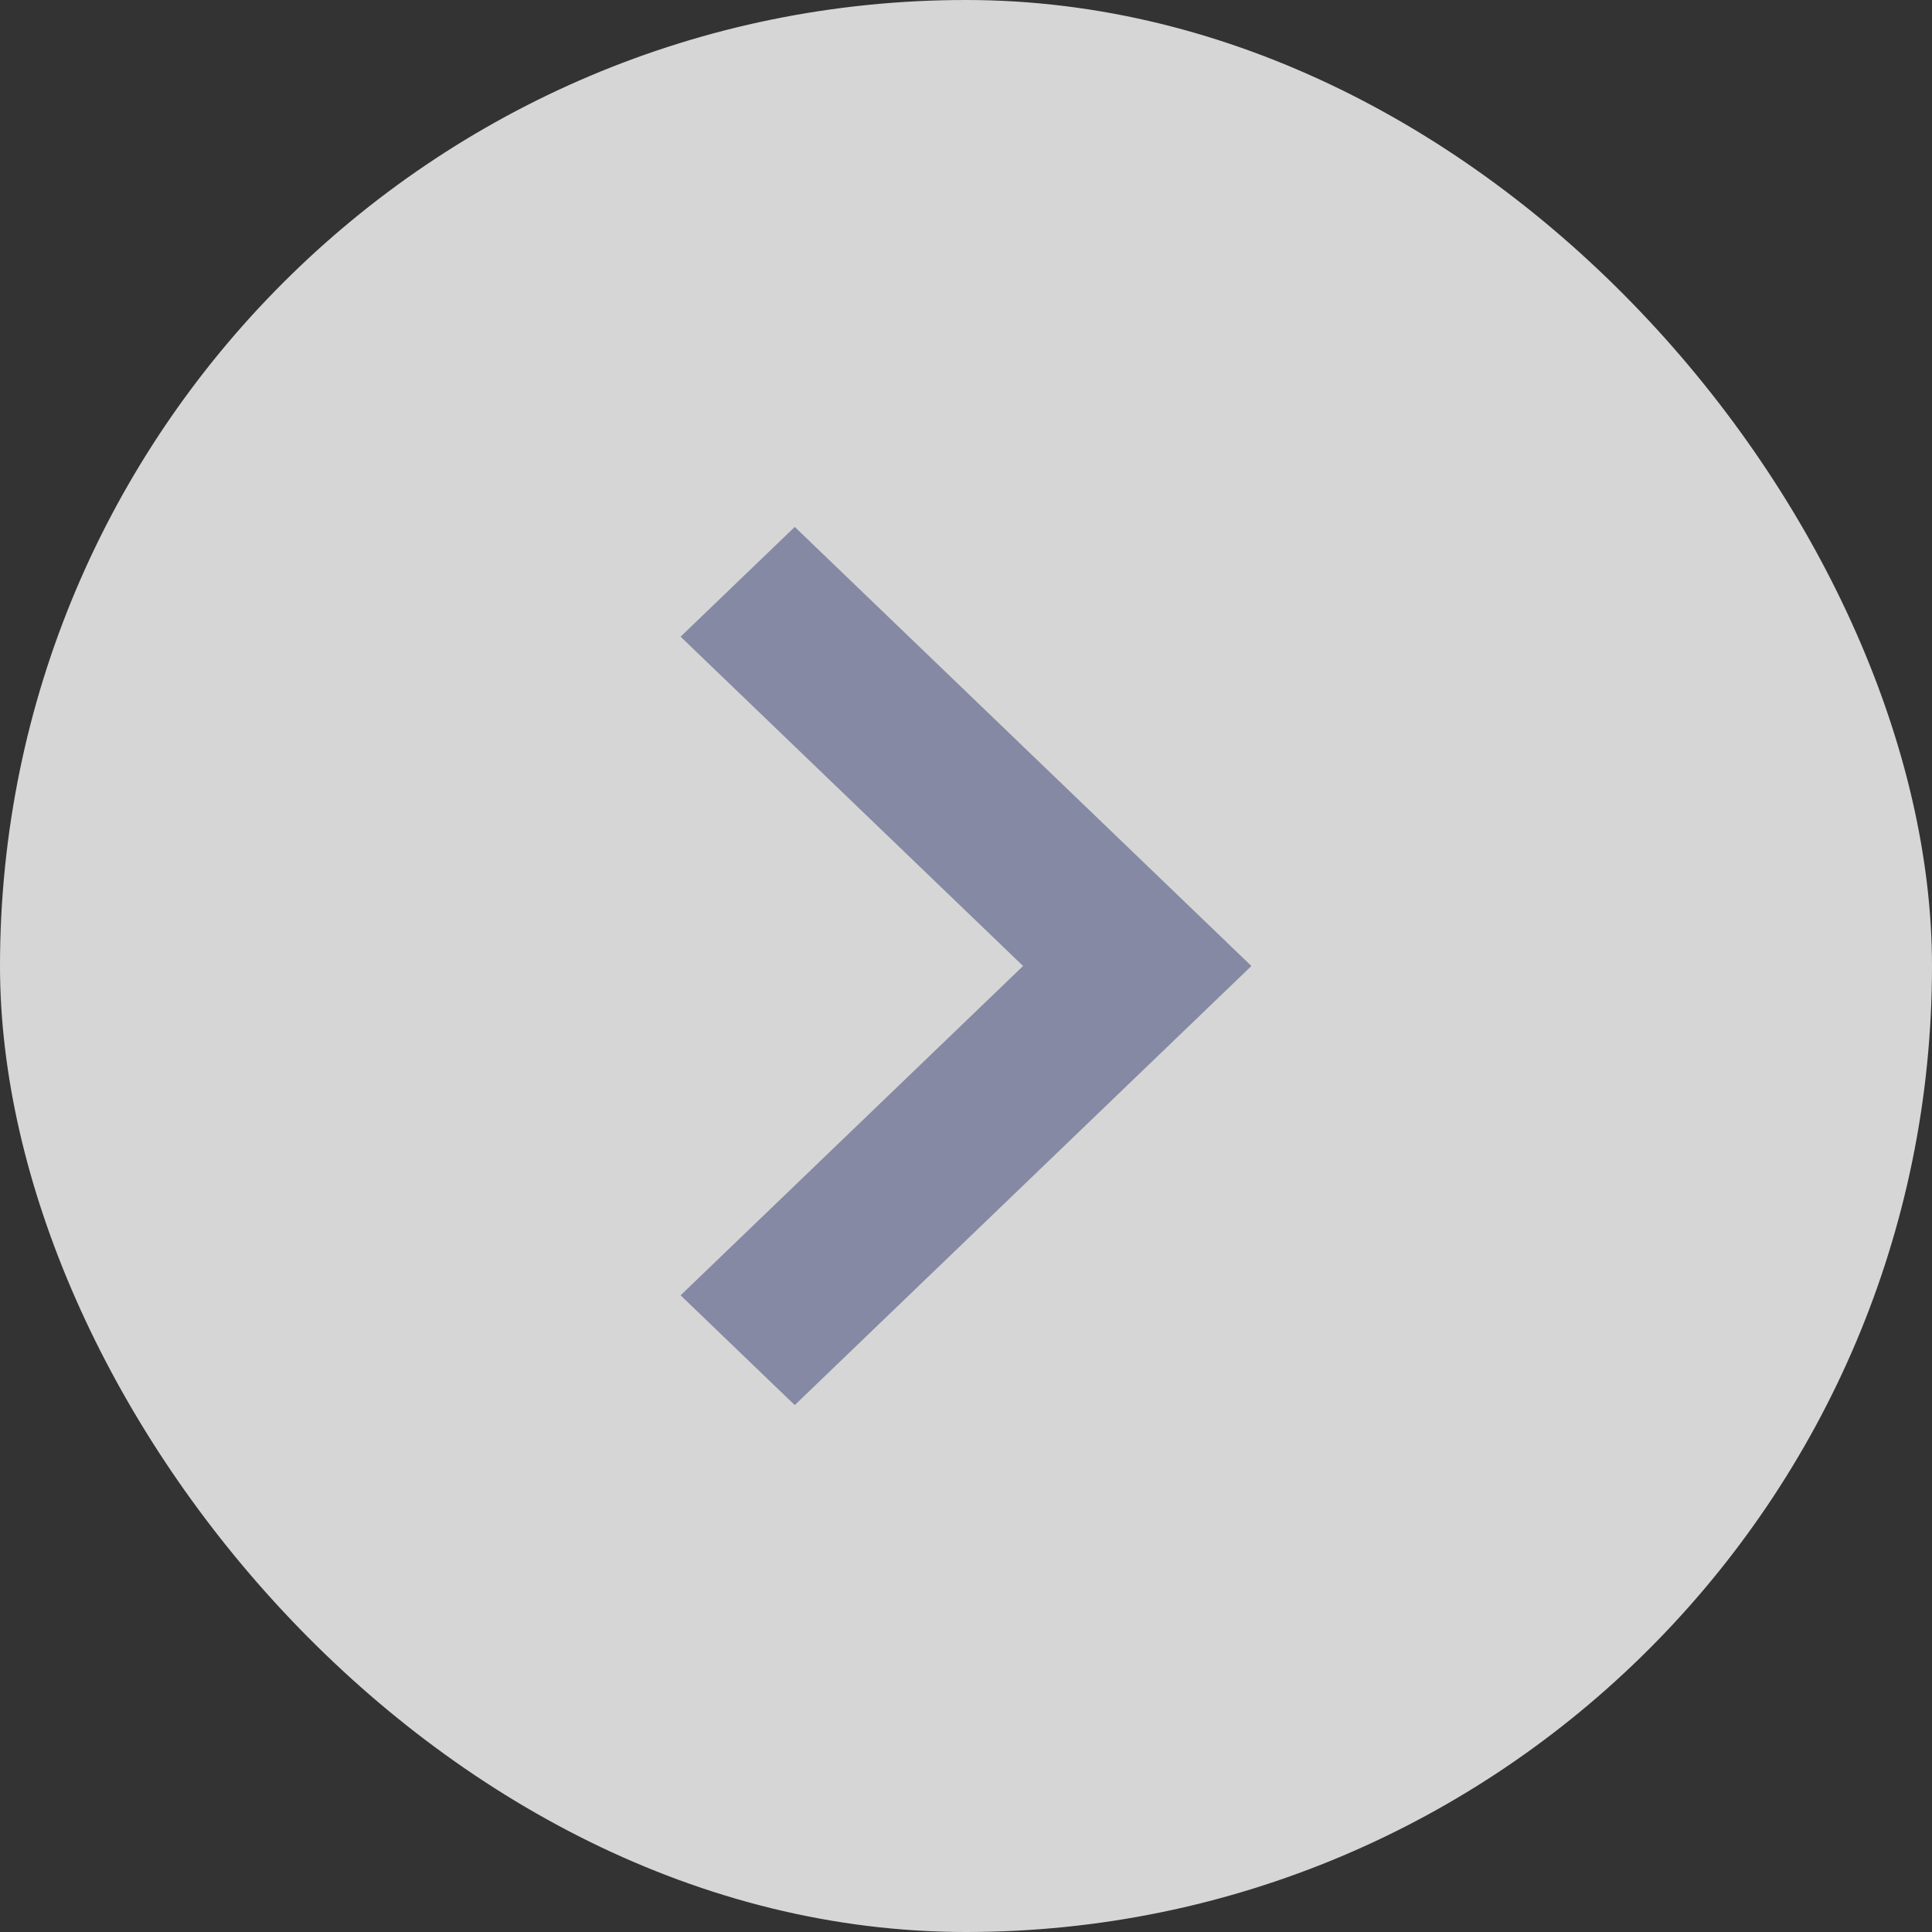
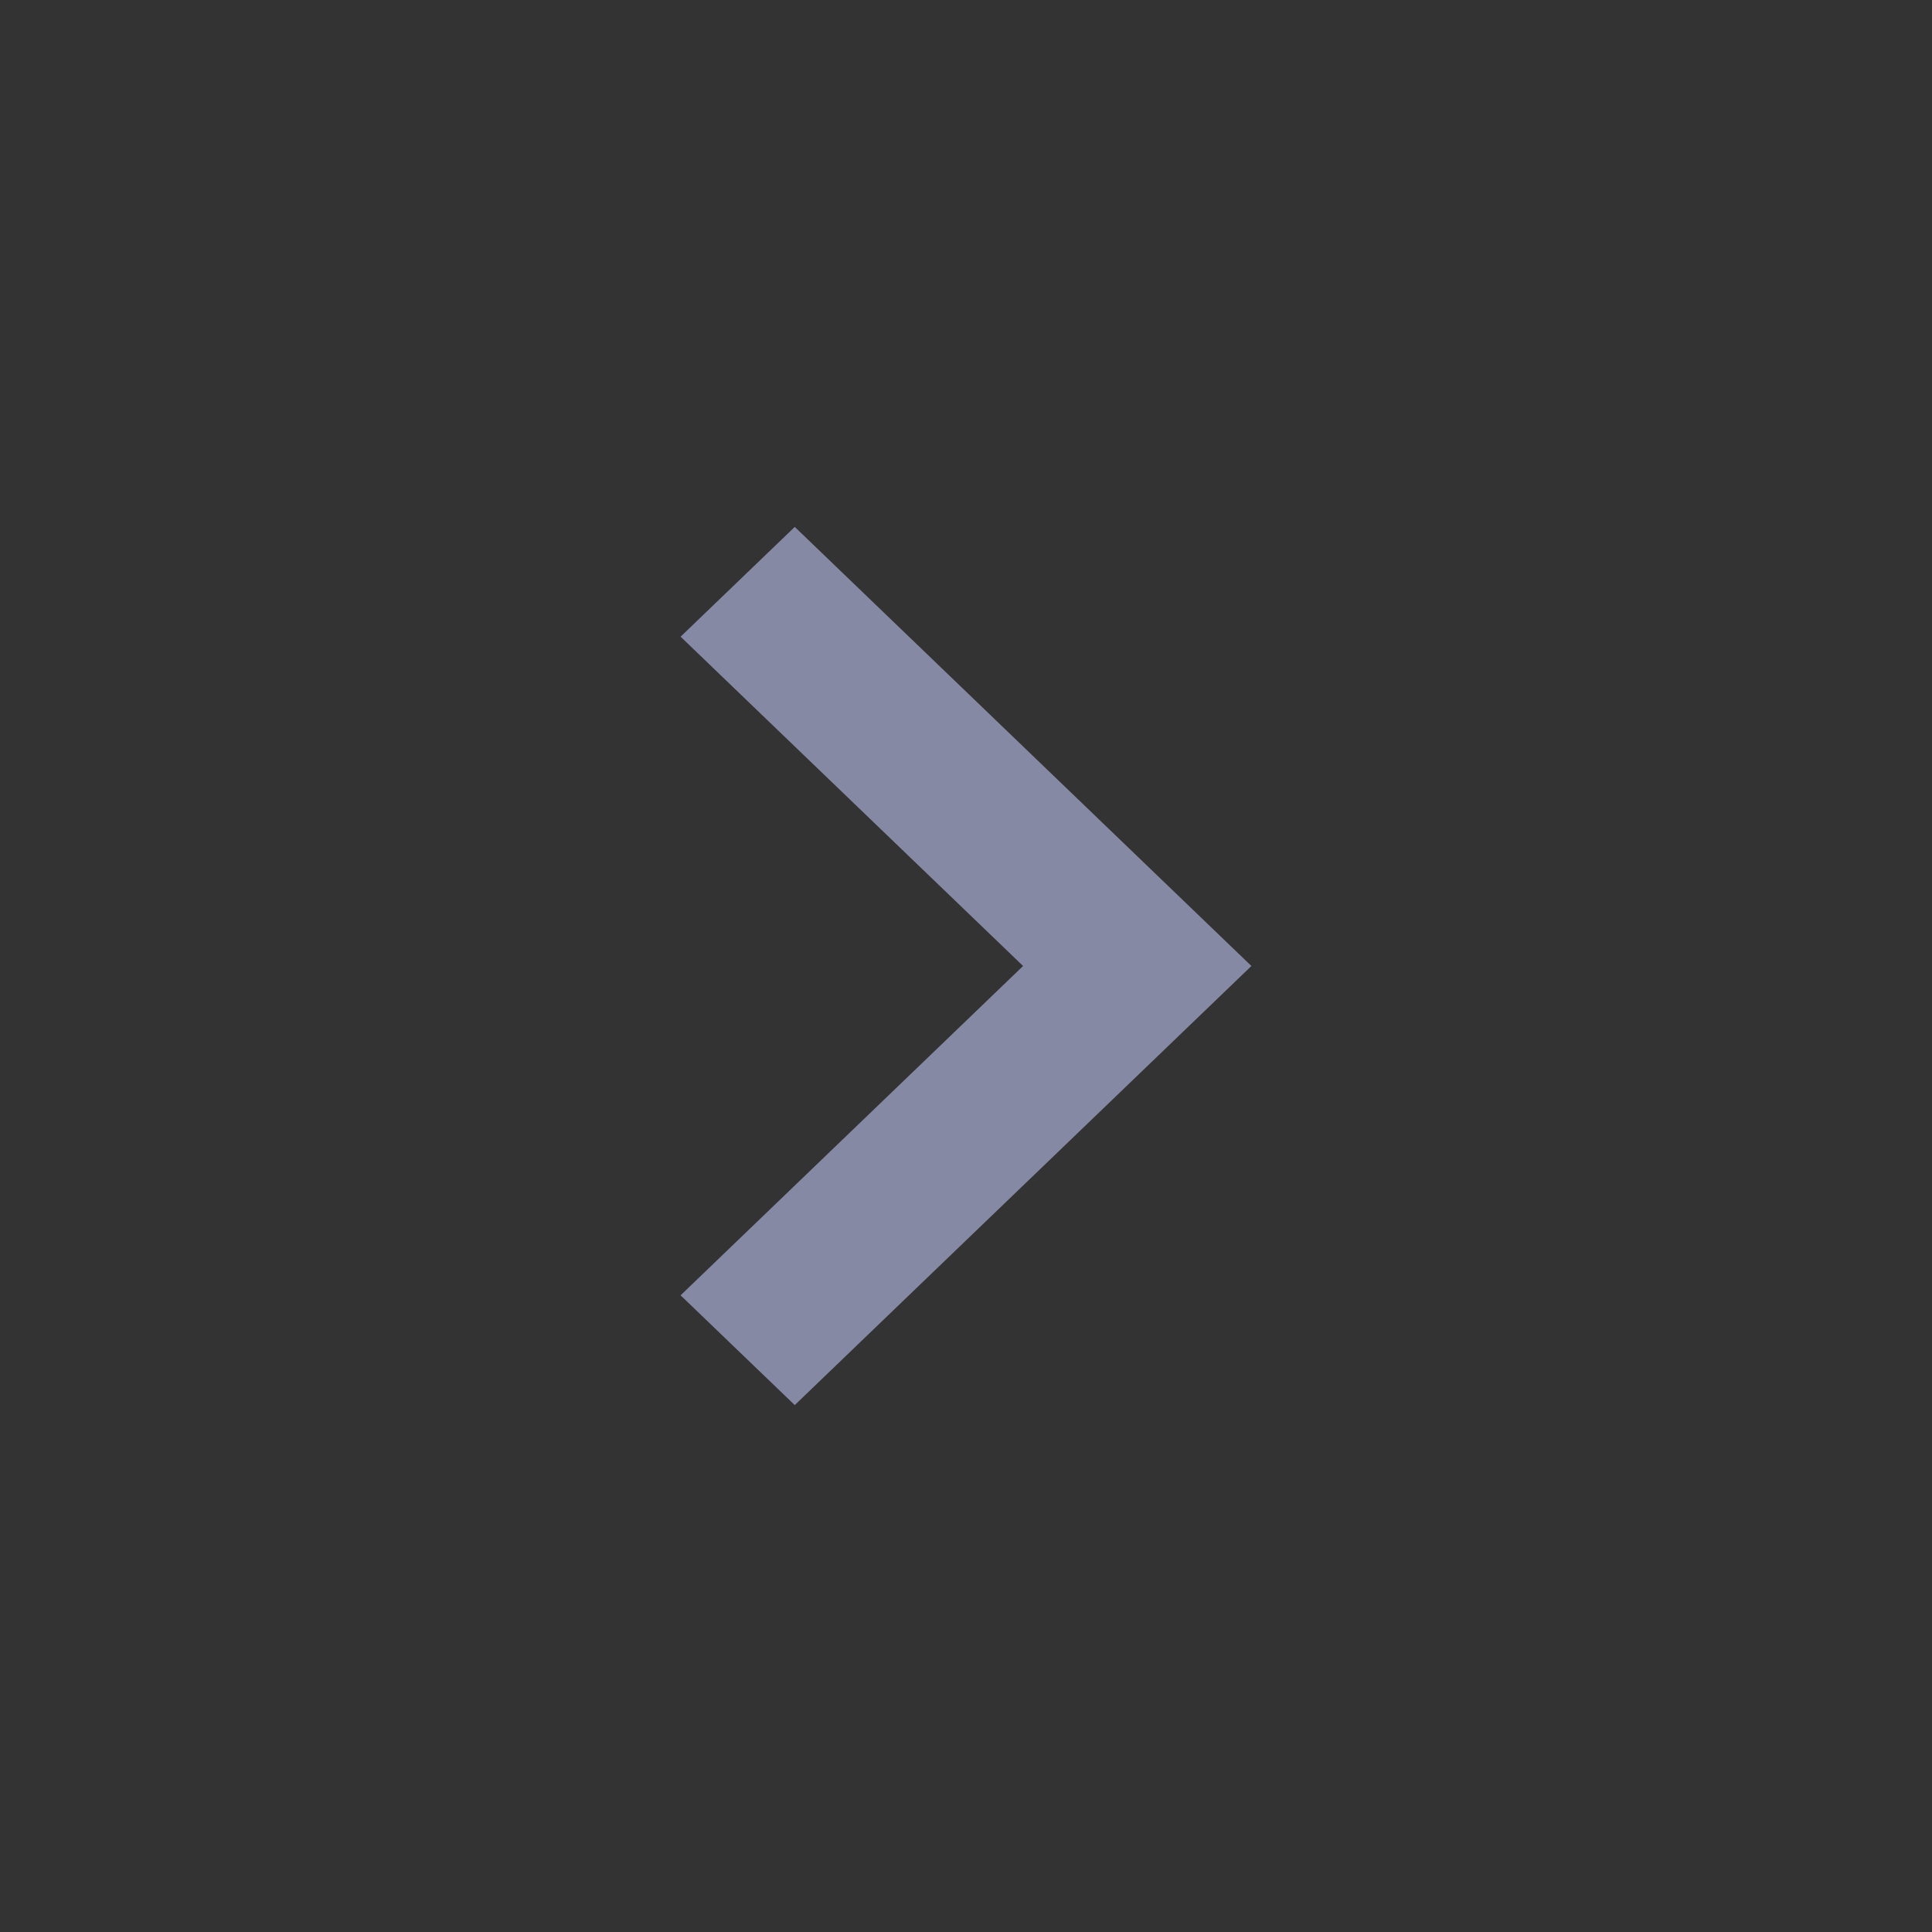
<svg xmlns="http://www.w3.org/2000/svg" width="88" height="88" viewBox="0 0 88 88" fill="none">
  <rect x="0" y="0" width="88" height="88" fill="#333333" stroke="none" />
-   <rect width="88" height="88" rx="44" fill="white" fill-opacity="0.8" />
  <path fill-rule="evenodd" clip-rule="evenodd" d="M36.2 24L57 44L36.2 64L31 59L46.6 44L31 29L36.2 24Z" fill="#8589A4" />
</svg>